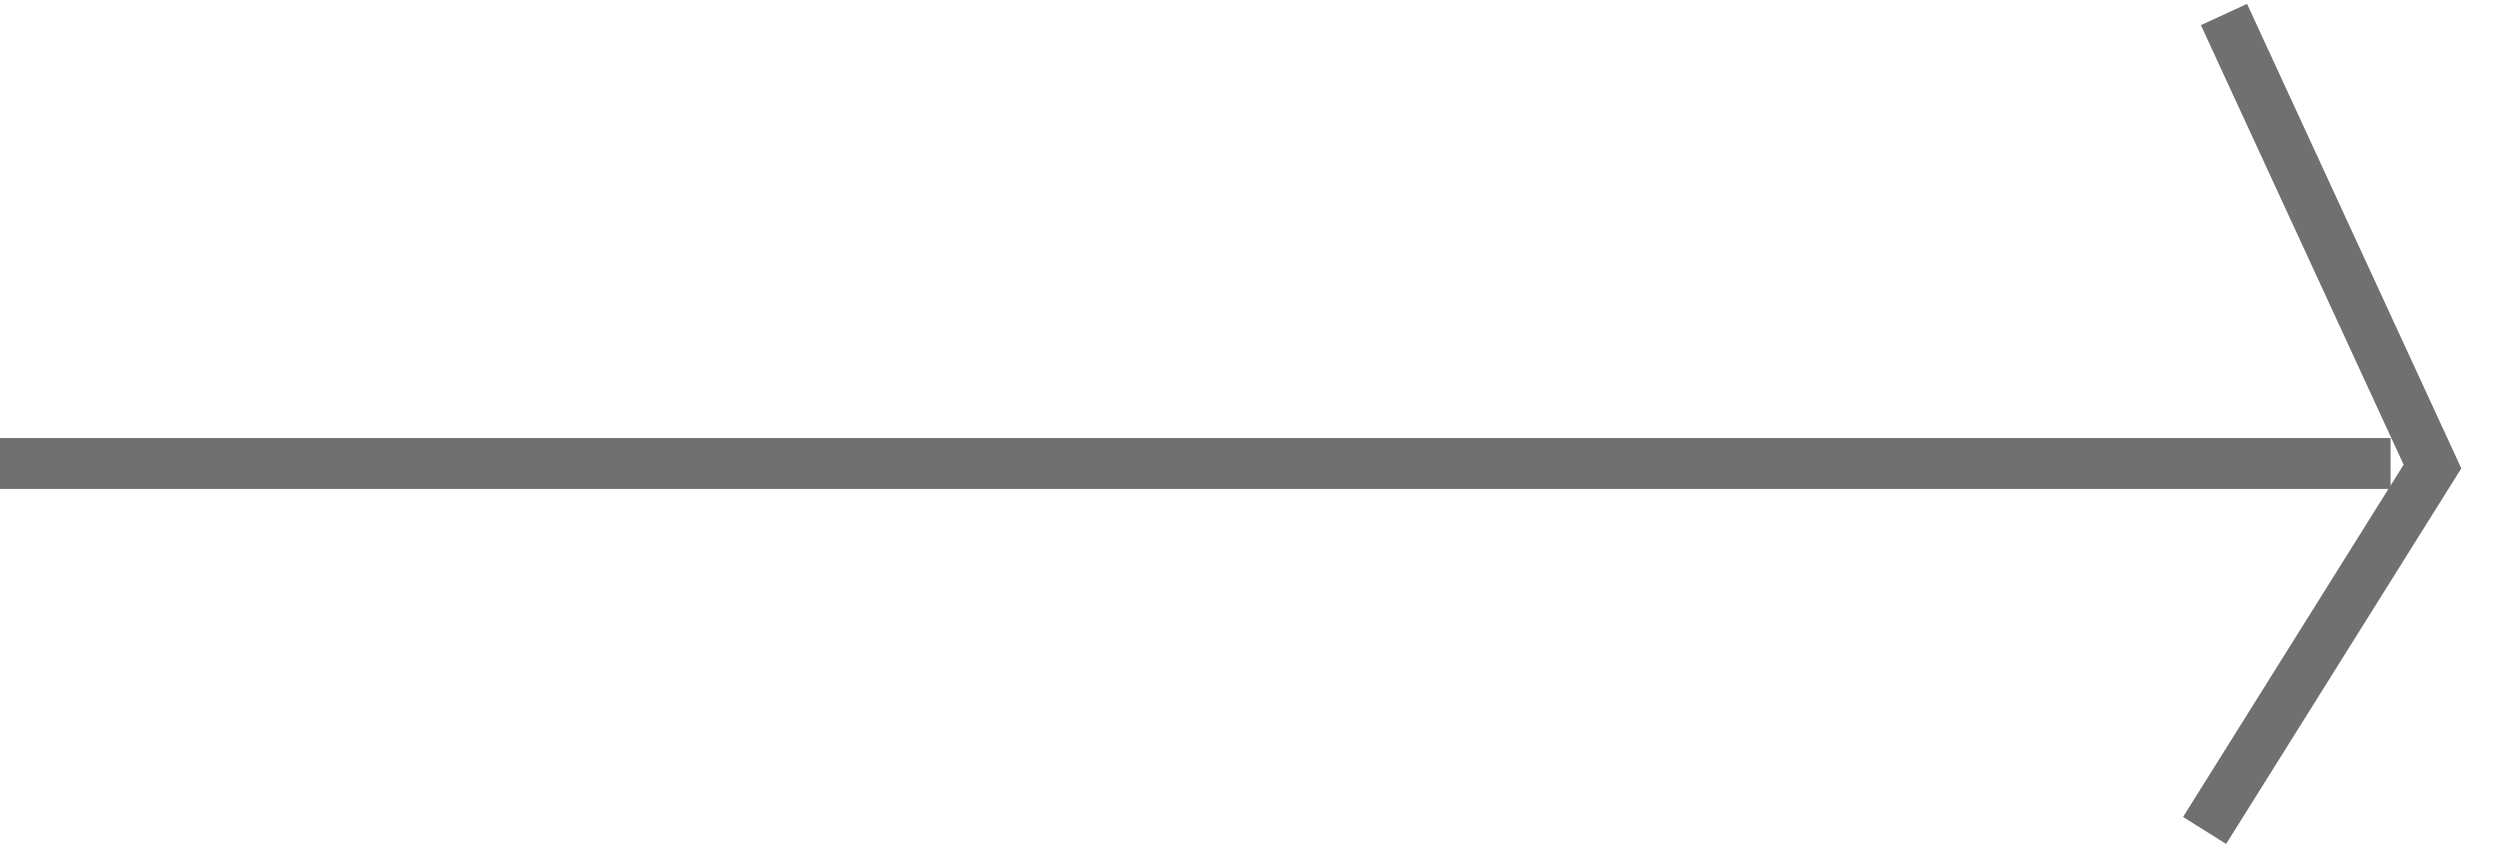
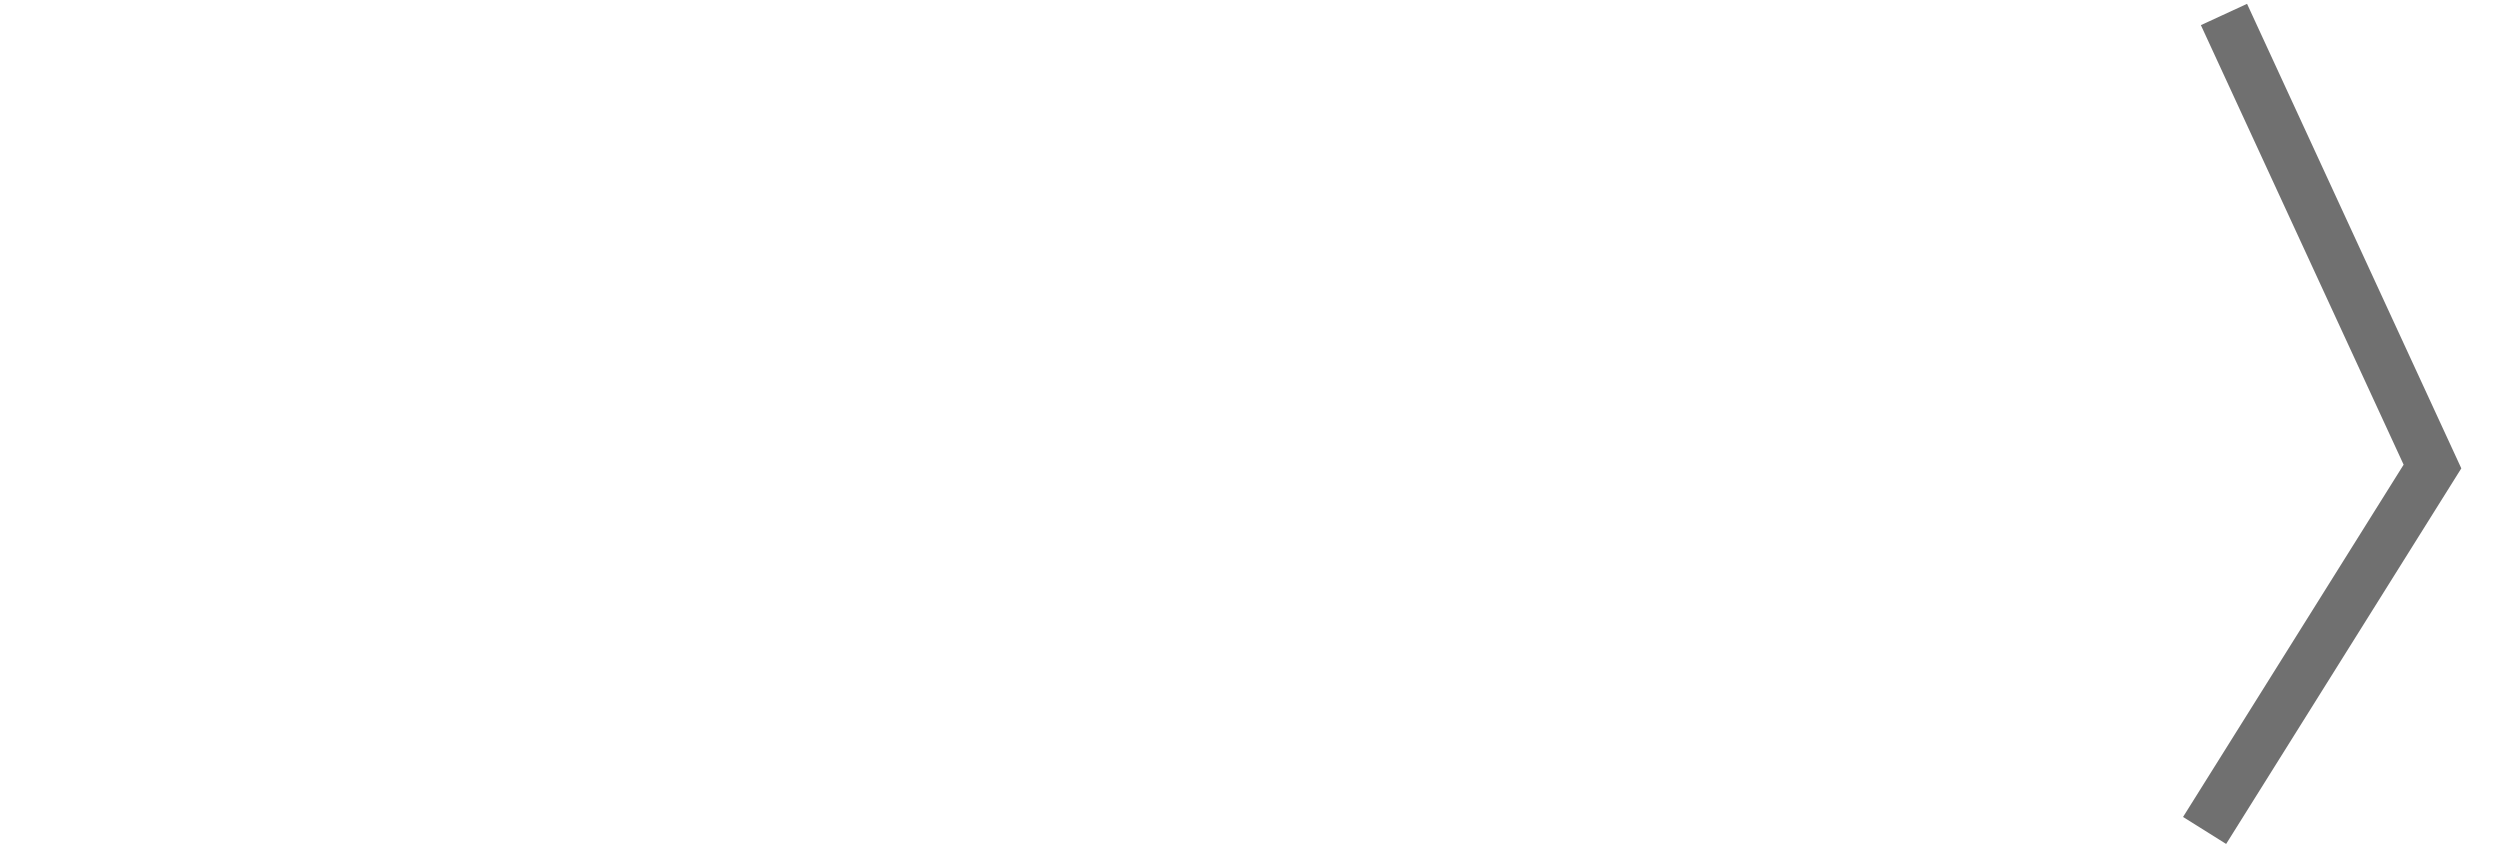
<svg xmlns="http://www.w3.org/2000/svg" width="49.161" height="16.944" viewBox="0 0 49.161 16.944">
  <g id="Gruppe_11" data-name="Gruppe 11" transform="translate(-567.5 -2051.332)">
-     <line id="Linie_1" data-name="Linie 1" x2="47.009" transform="translate(567.5 2060.446)" fill="none" stroke="#707070" stroke-width="1" />
    <path id="Pfad_27" data-name="Pfad 27" d="M0,0,4.859,8.5,1.017,16.021" transform="matrix(0.996, 0.087, -0.087, 0.996, 611.233, 2051.617)" fill="none" stroke="#707070" stroke-width="1" />
  </g>
</svg>